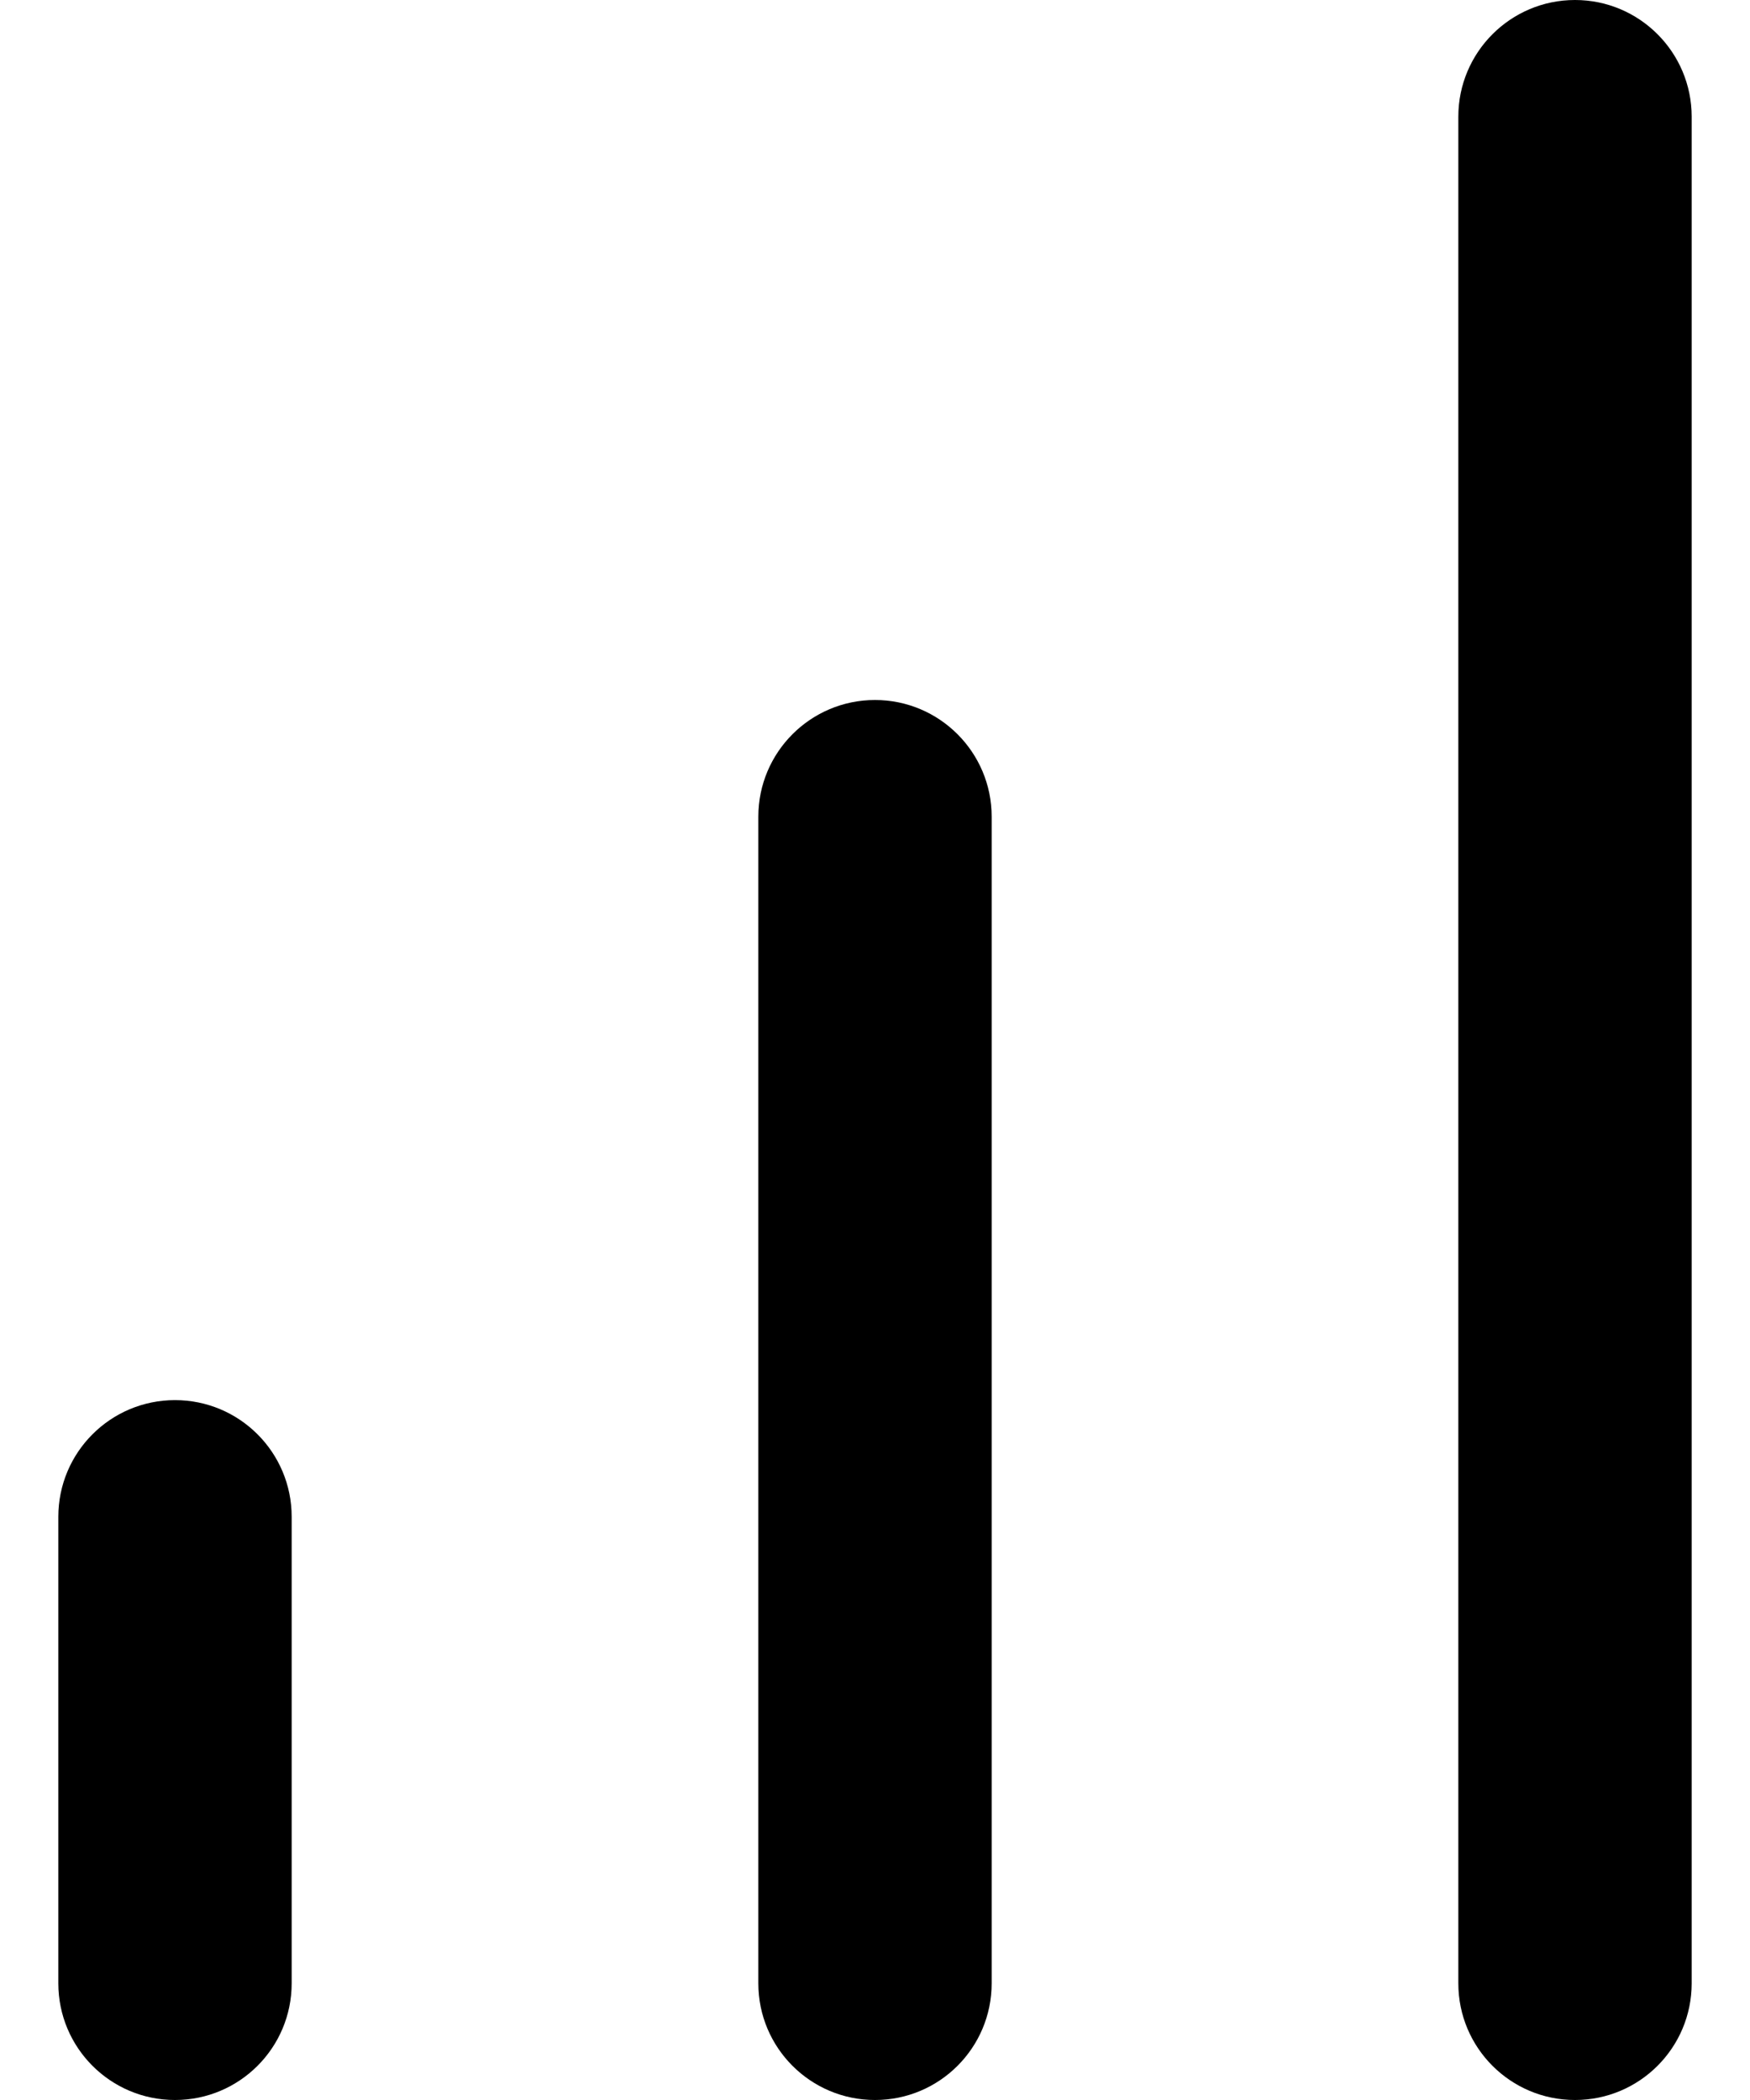
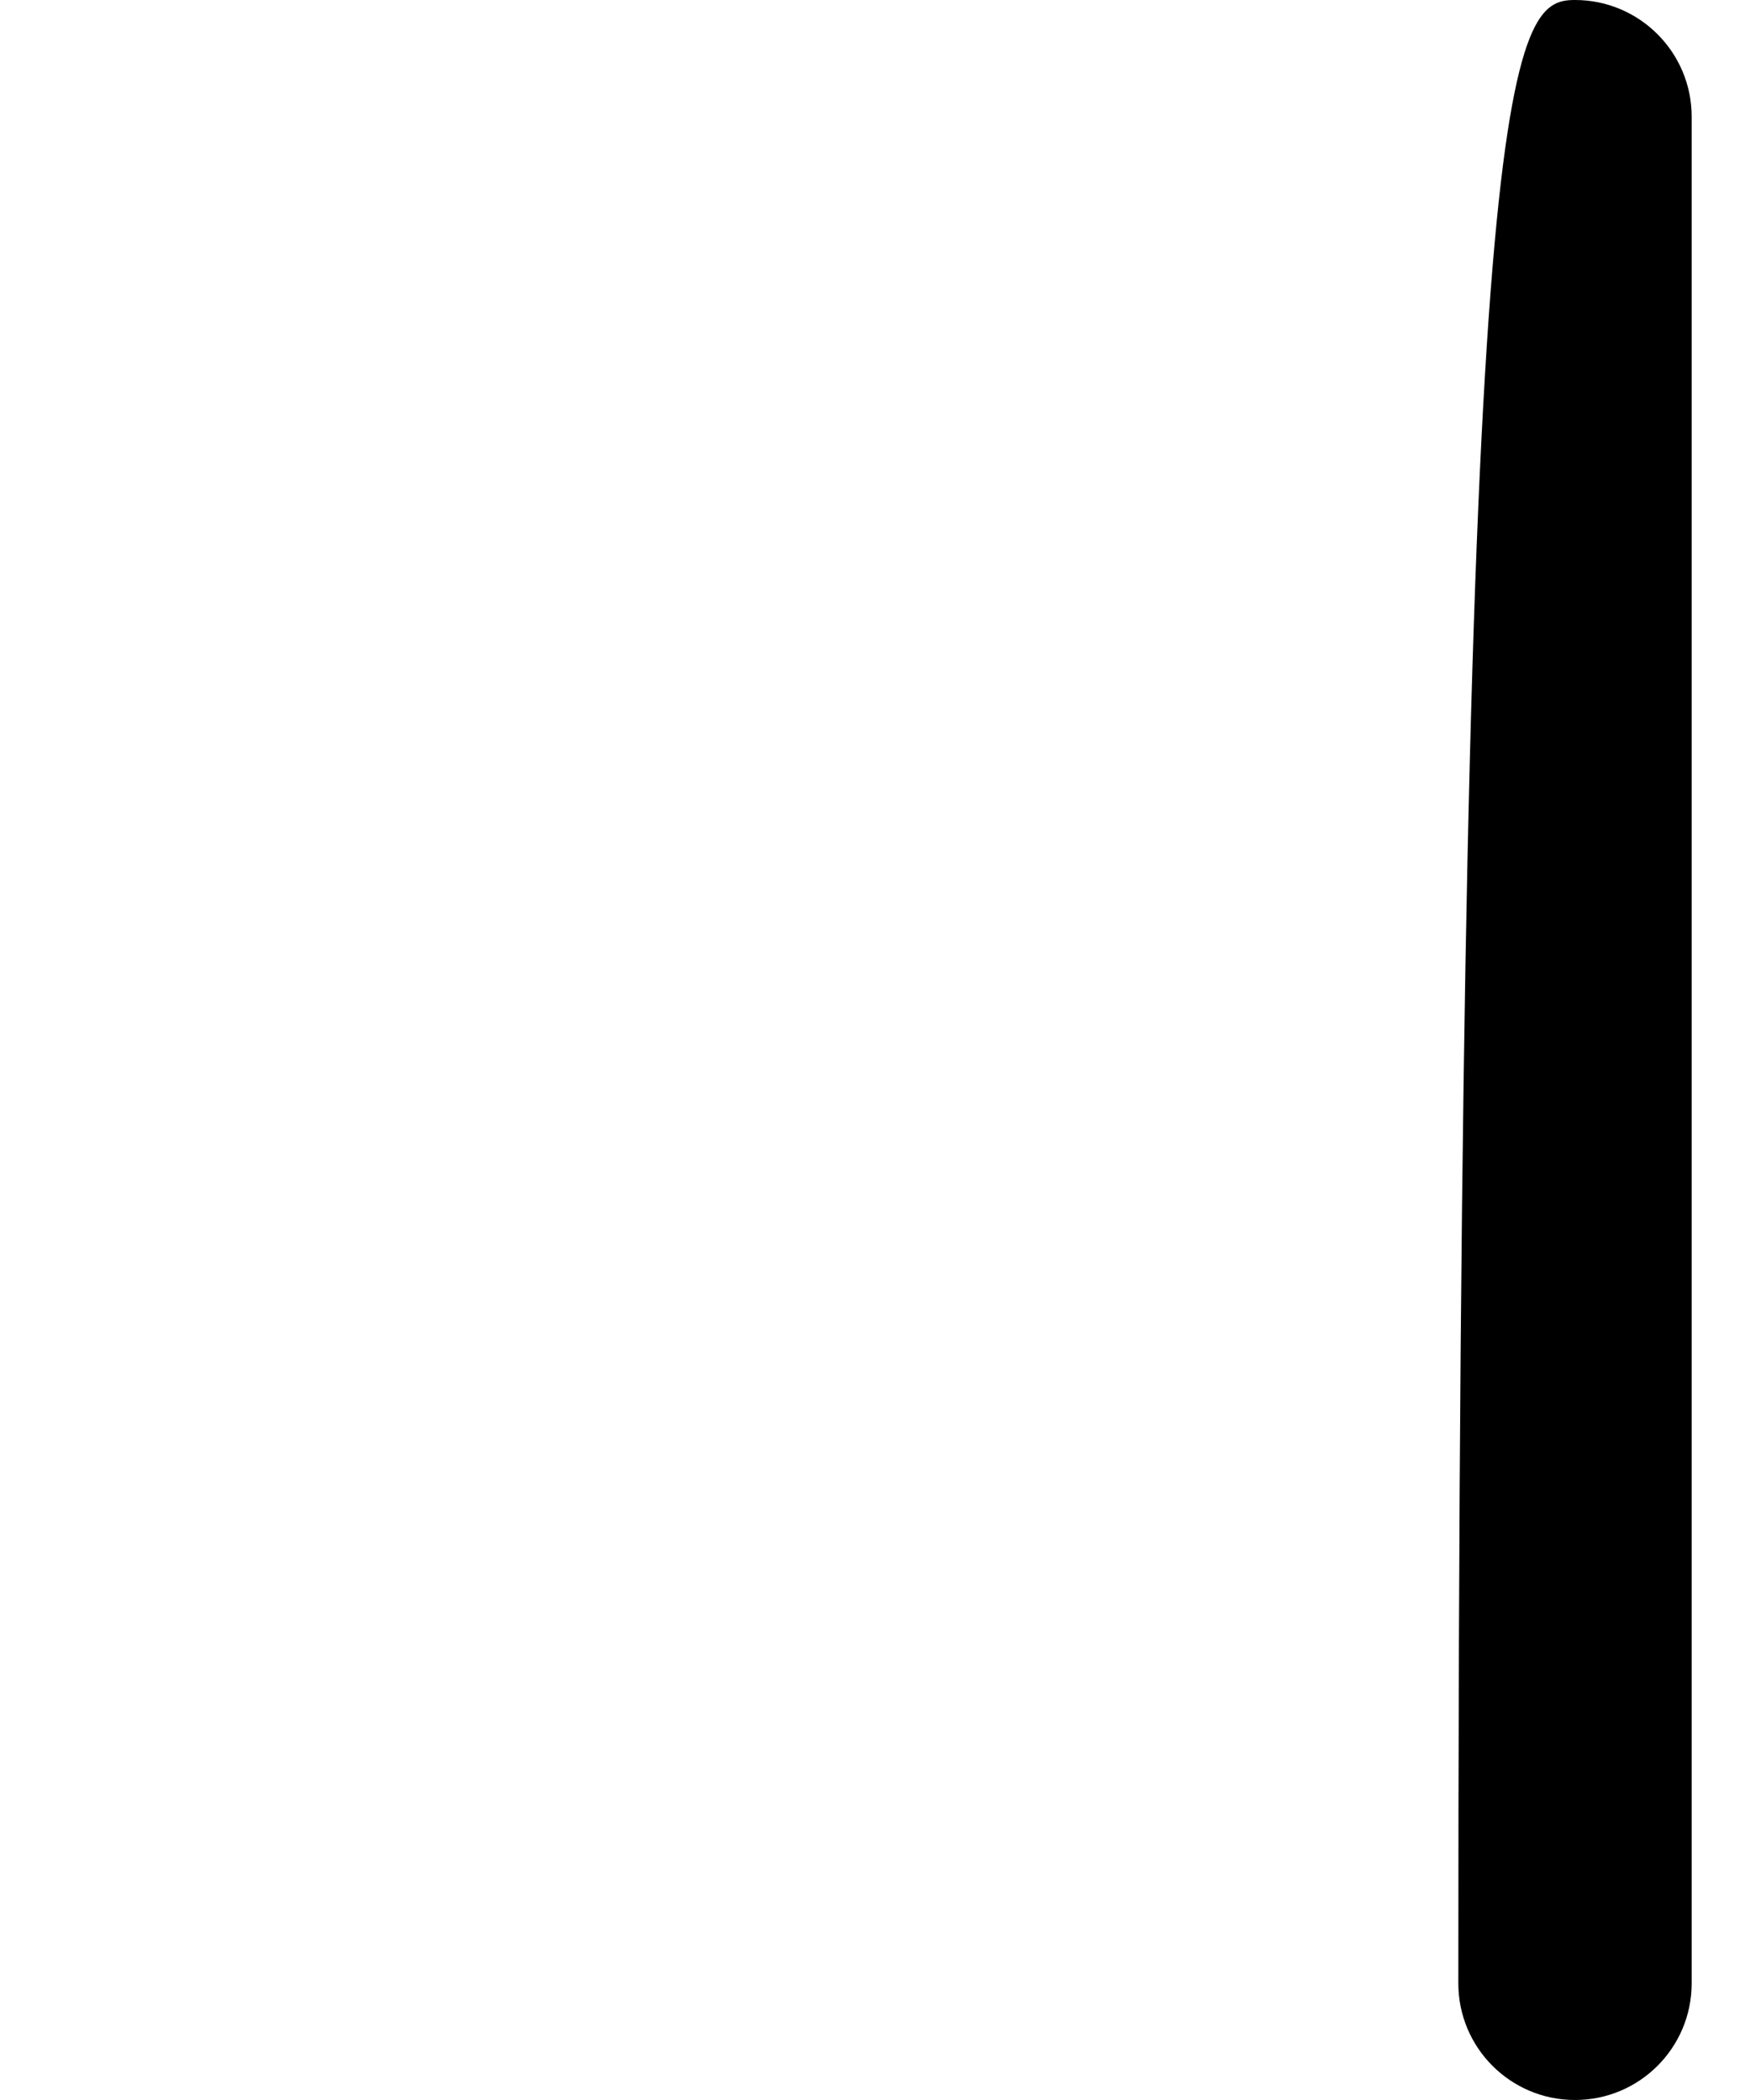
<svg xmlns="http://www.w3.org/2000/svg" width="15" height="18" viewBox="0 0 15 18" fill="none">
-   <path d="M13.5 0C14.052 0 14.5 0.448 14.5 1V17C14.5 17.553 14.052 18 13.5 18C12.948 18 12.5 17.553 12.5 17V1C12.5 0.448 12.948 0 13.5 0Z" fill="black" />
-   <path d="M7.5 6C8.052 6 8.5 6.448 8.5 7V17C8.5 17.553 8.052 18 7.5 18C6.948 18 6.5 17.553 6.5 17V7C6.5 6.448 6.948 6 7.5 6Z" fill="black" />
-   <path d="M2.5 13.001C2.5 12.448 2.052 12.001 1.5 12.001C0.948 12.001 0.5 12.448 0.5 13.001V17C0.5 17.553 0.948 18 1.5 18C2.052 18 2.5 17.553 2.5 17V13.001Z" fill="black" />
+   <path d="M13.5 0C14.052 0 14.5 0.448 14.5 1V17C14.5 17.553 14.052 18 13.5 18C12.948 18 12.5 17.553 12.5 17C12.5 0.448 12.948 0 13.5 0Z" fill="black" />
</svg>